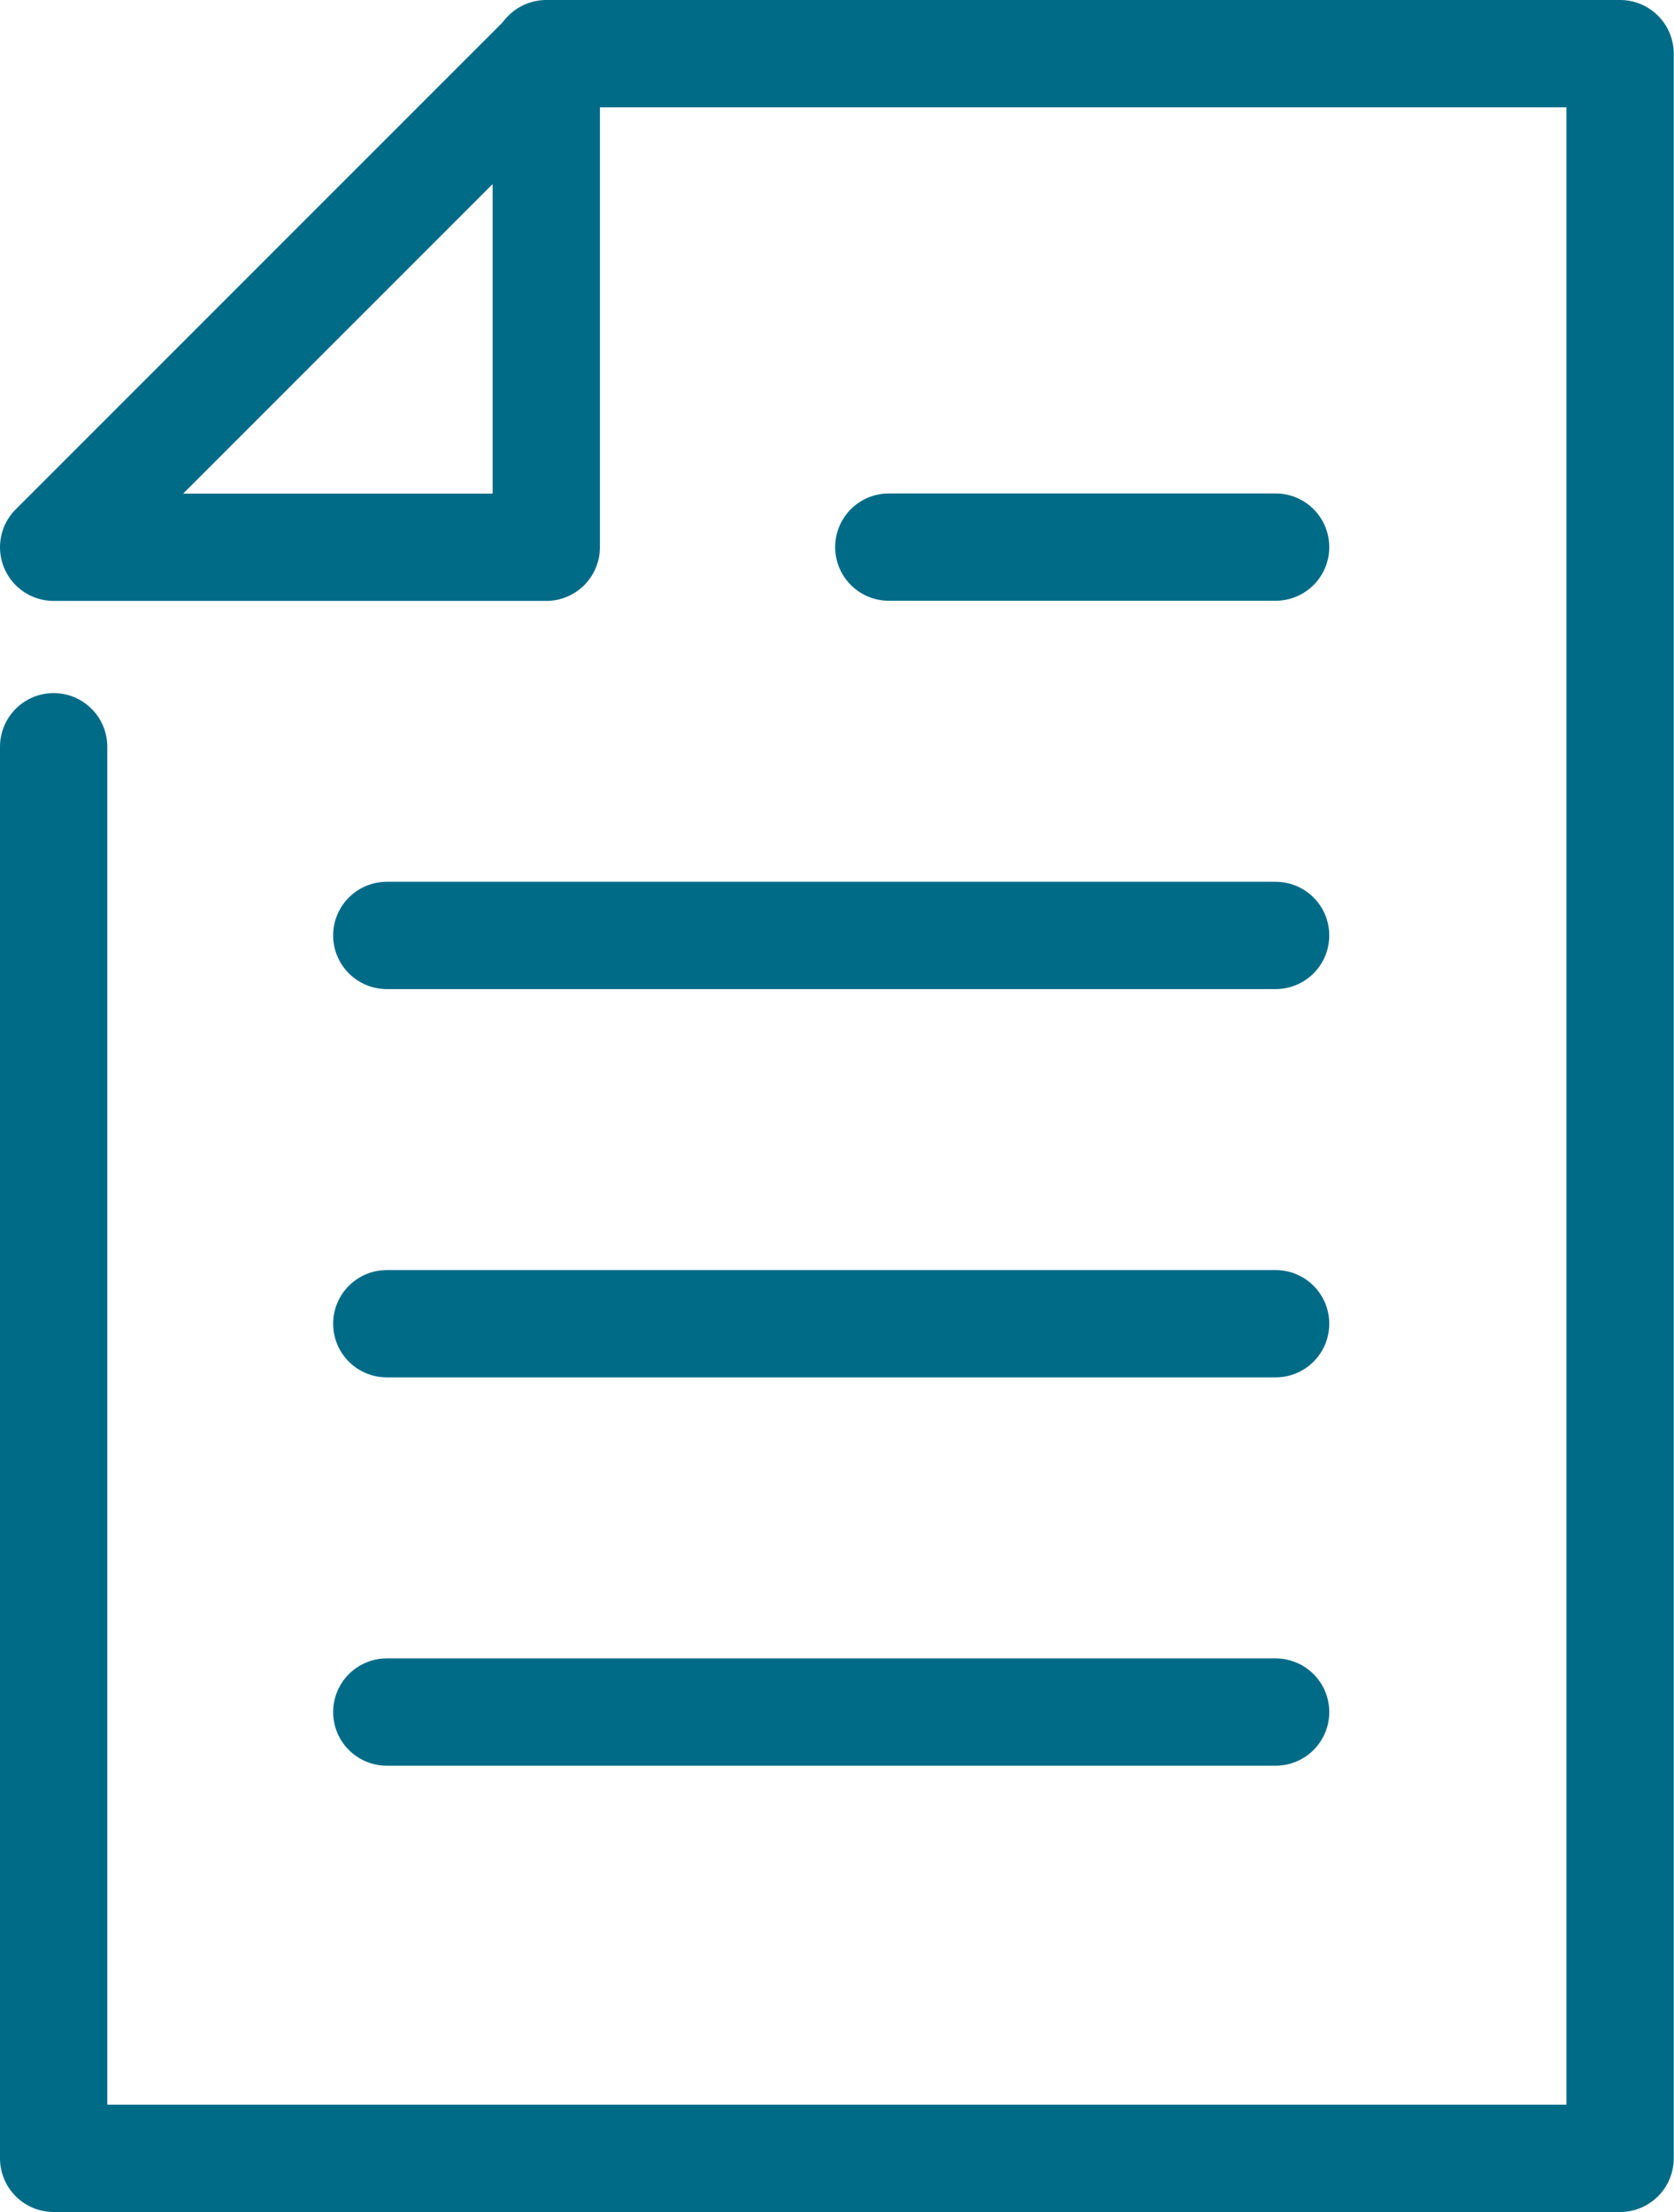
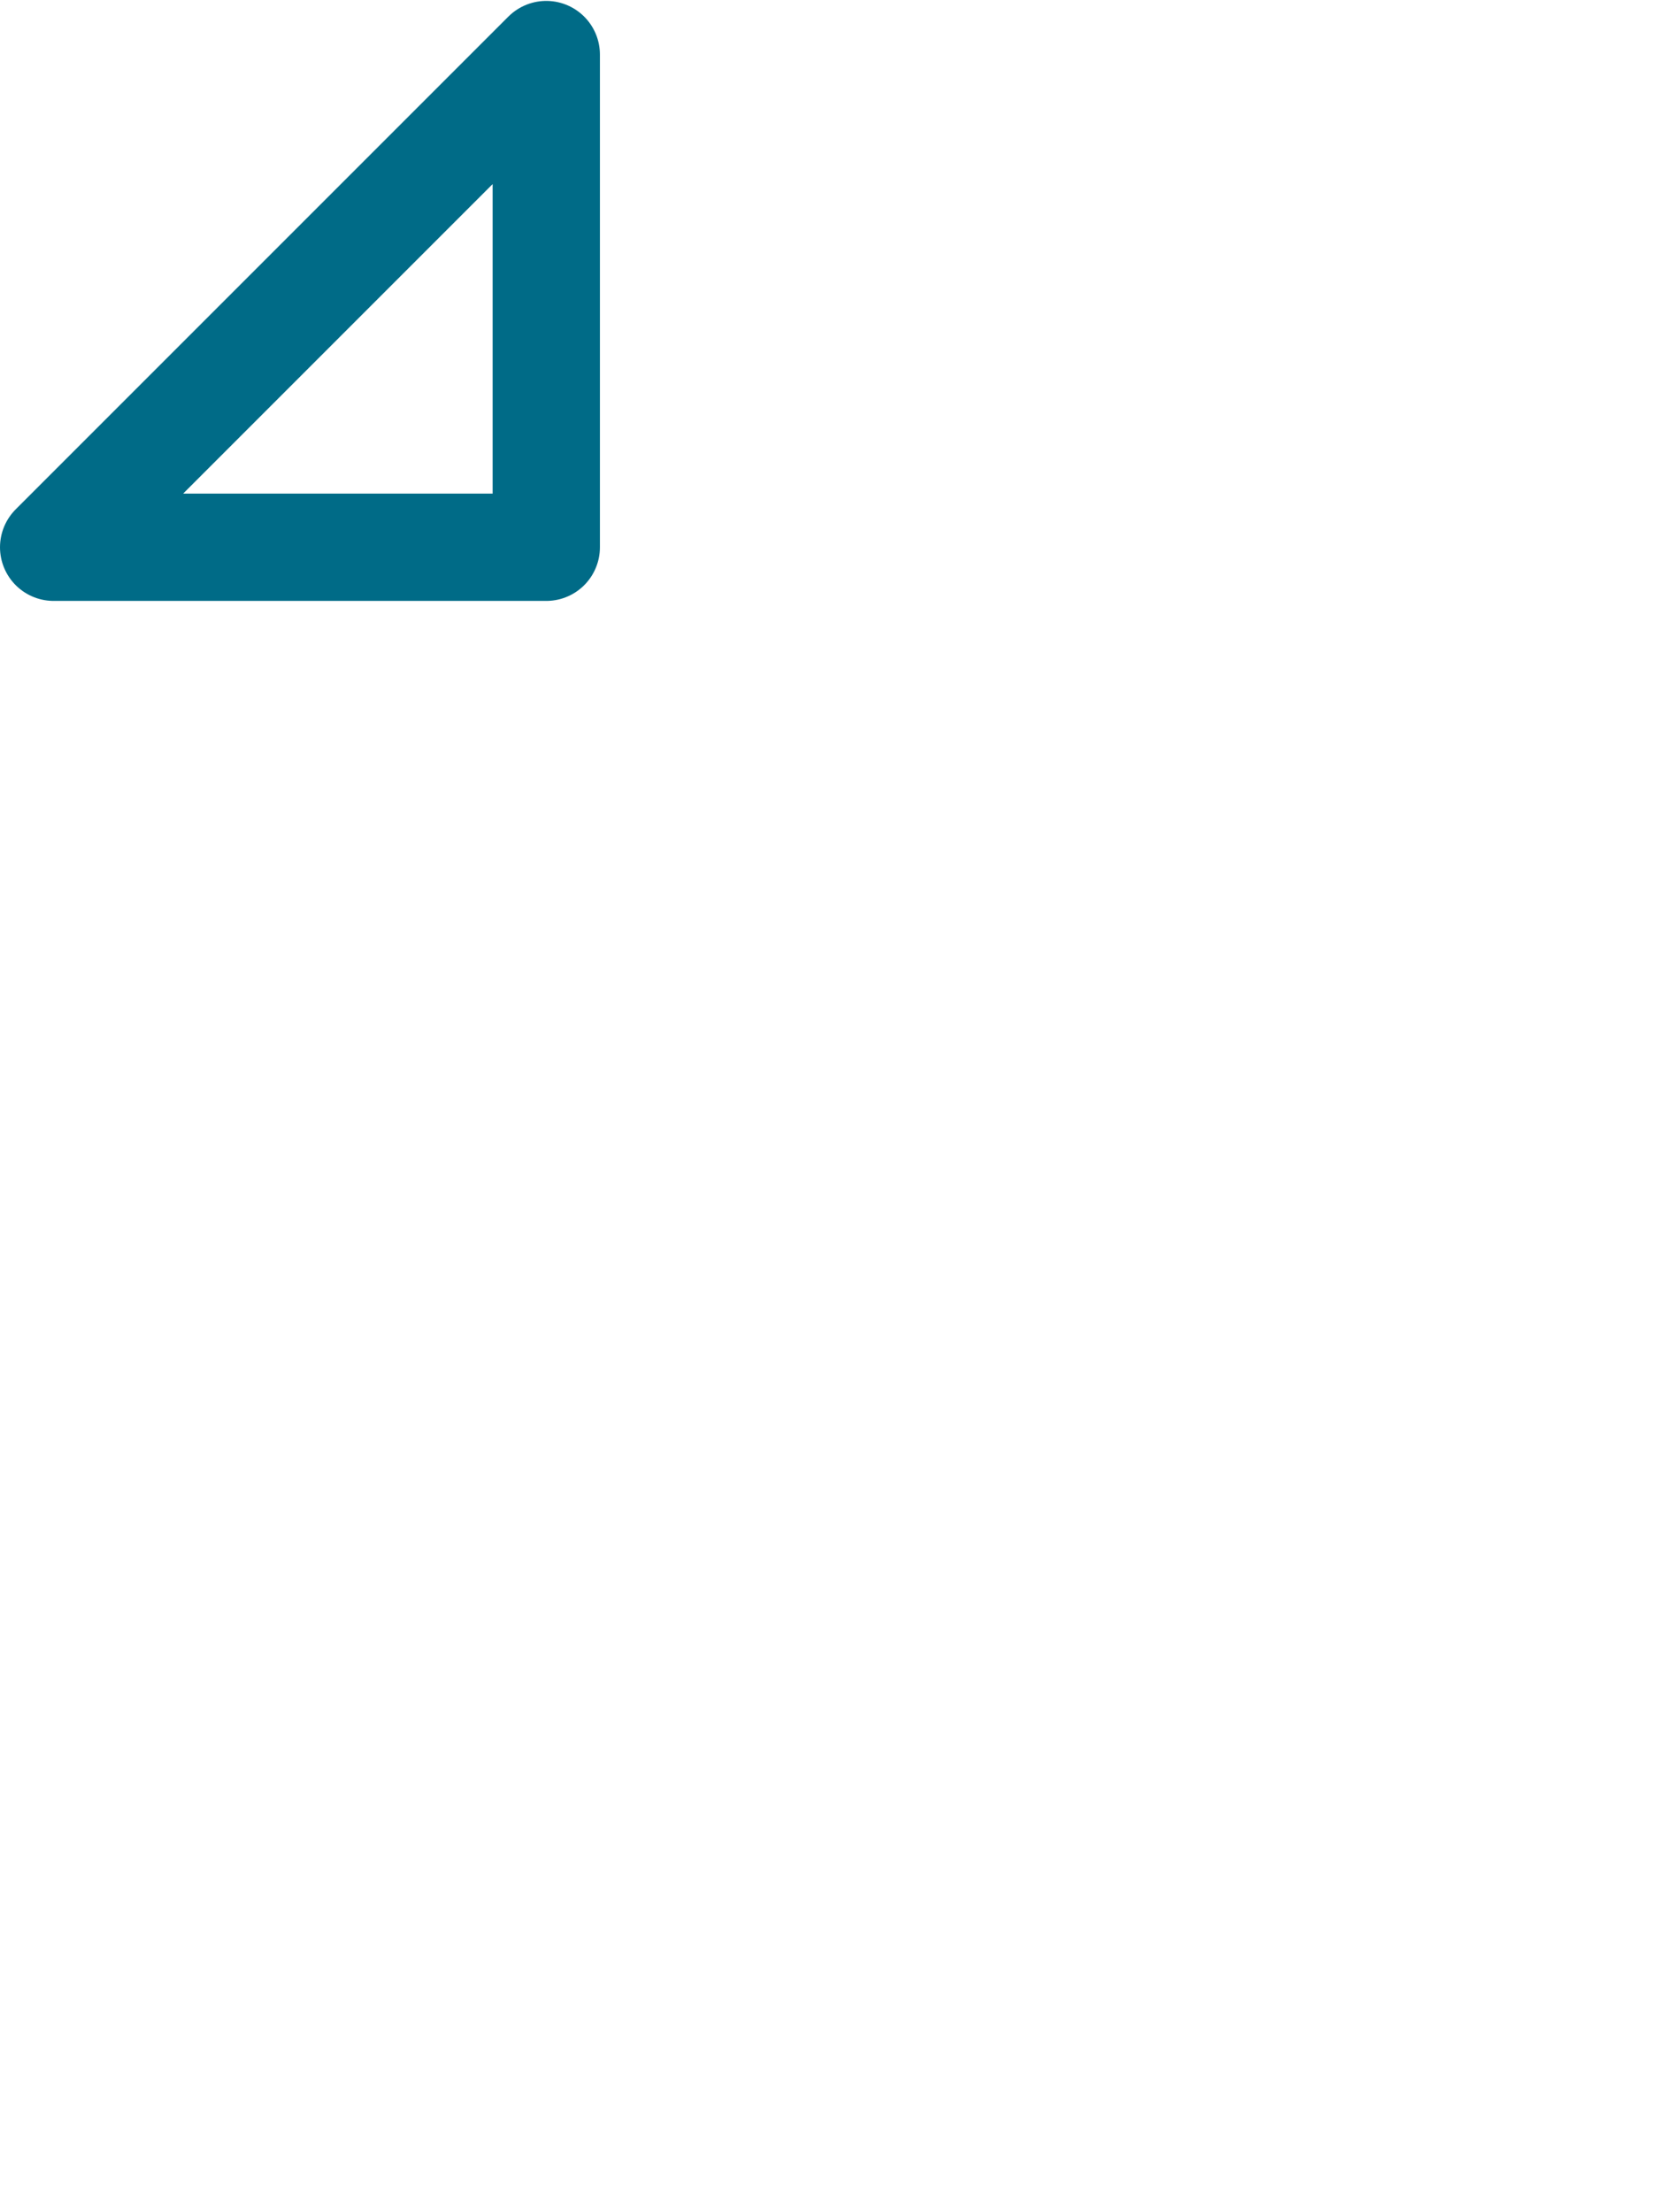
<svg xmlns="http://www.w3.org/2000/svg" width="31.205" height="41.229" viewBox="0 0 31.205 41.229">
  <defs>
    <clipPath id="clip-path">
      <rect id="Rechteck_1040" width="31.205" height="41.229" transform="translate(0 0)" fill="none" stroke="#006B87" stroke-width="1" />
    </clipPath>
  </defs>
  <g id="Gruppe_10174" transform="translate(0 0)">
    <g id="Gruppe_10150">
      <g id="Gruppe_10149" clip-path="url(#clip-path)">
-         <path id="Pfad_4378" d="M1,13.918v26.31H30.2V1H10.183" fill="none" stroke="#006B87" stroke-linecap="round" stroke-linejoin="round" stroke-width="2" />
        <path id="Pfad_4379" d="M1,10.2l9.183-9.183V10.2Z" fill="none" stroke="#006B87" stroke-linecap="round" stroke-linejoin="round" stroke-width="2" />
      </g>
    </g>
-     <line id="Linie_121" x2="16.569" transform="translate(7.21 17.435)" fill="none" stroke="#006B87" stroke-linecap="round" stroke-linejoin="round" stroke-width="2" />
-     <line id="Linie_122" x2="7.211" transform="translate(16.568 10.197)" fill="none" stroke="#006B87" stroke-linecap="round" stroke-linejoin="round" stroke-width="2" />
-     <line id="Linie_123" x2="16.569" transform="translate(7.21 24.672)" fill="none" stroke="#006B87" stroke-linecap="round" stroke-linejoin="round" stroke-width="2" />
-     <line id="Linie_124" x2="16.569" transform="translate(7.21 31.91)" fill="none" stroke="#006B87" stroke-linecap="round" stroke-linejoin="round" stroke-width="2" />
  </g>
</svg>